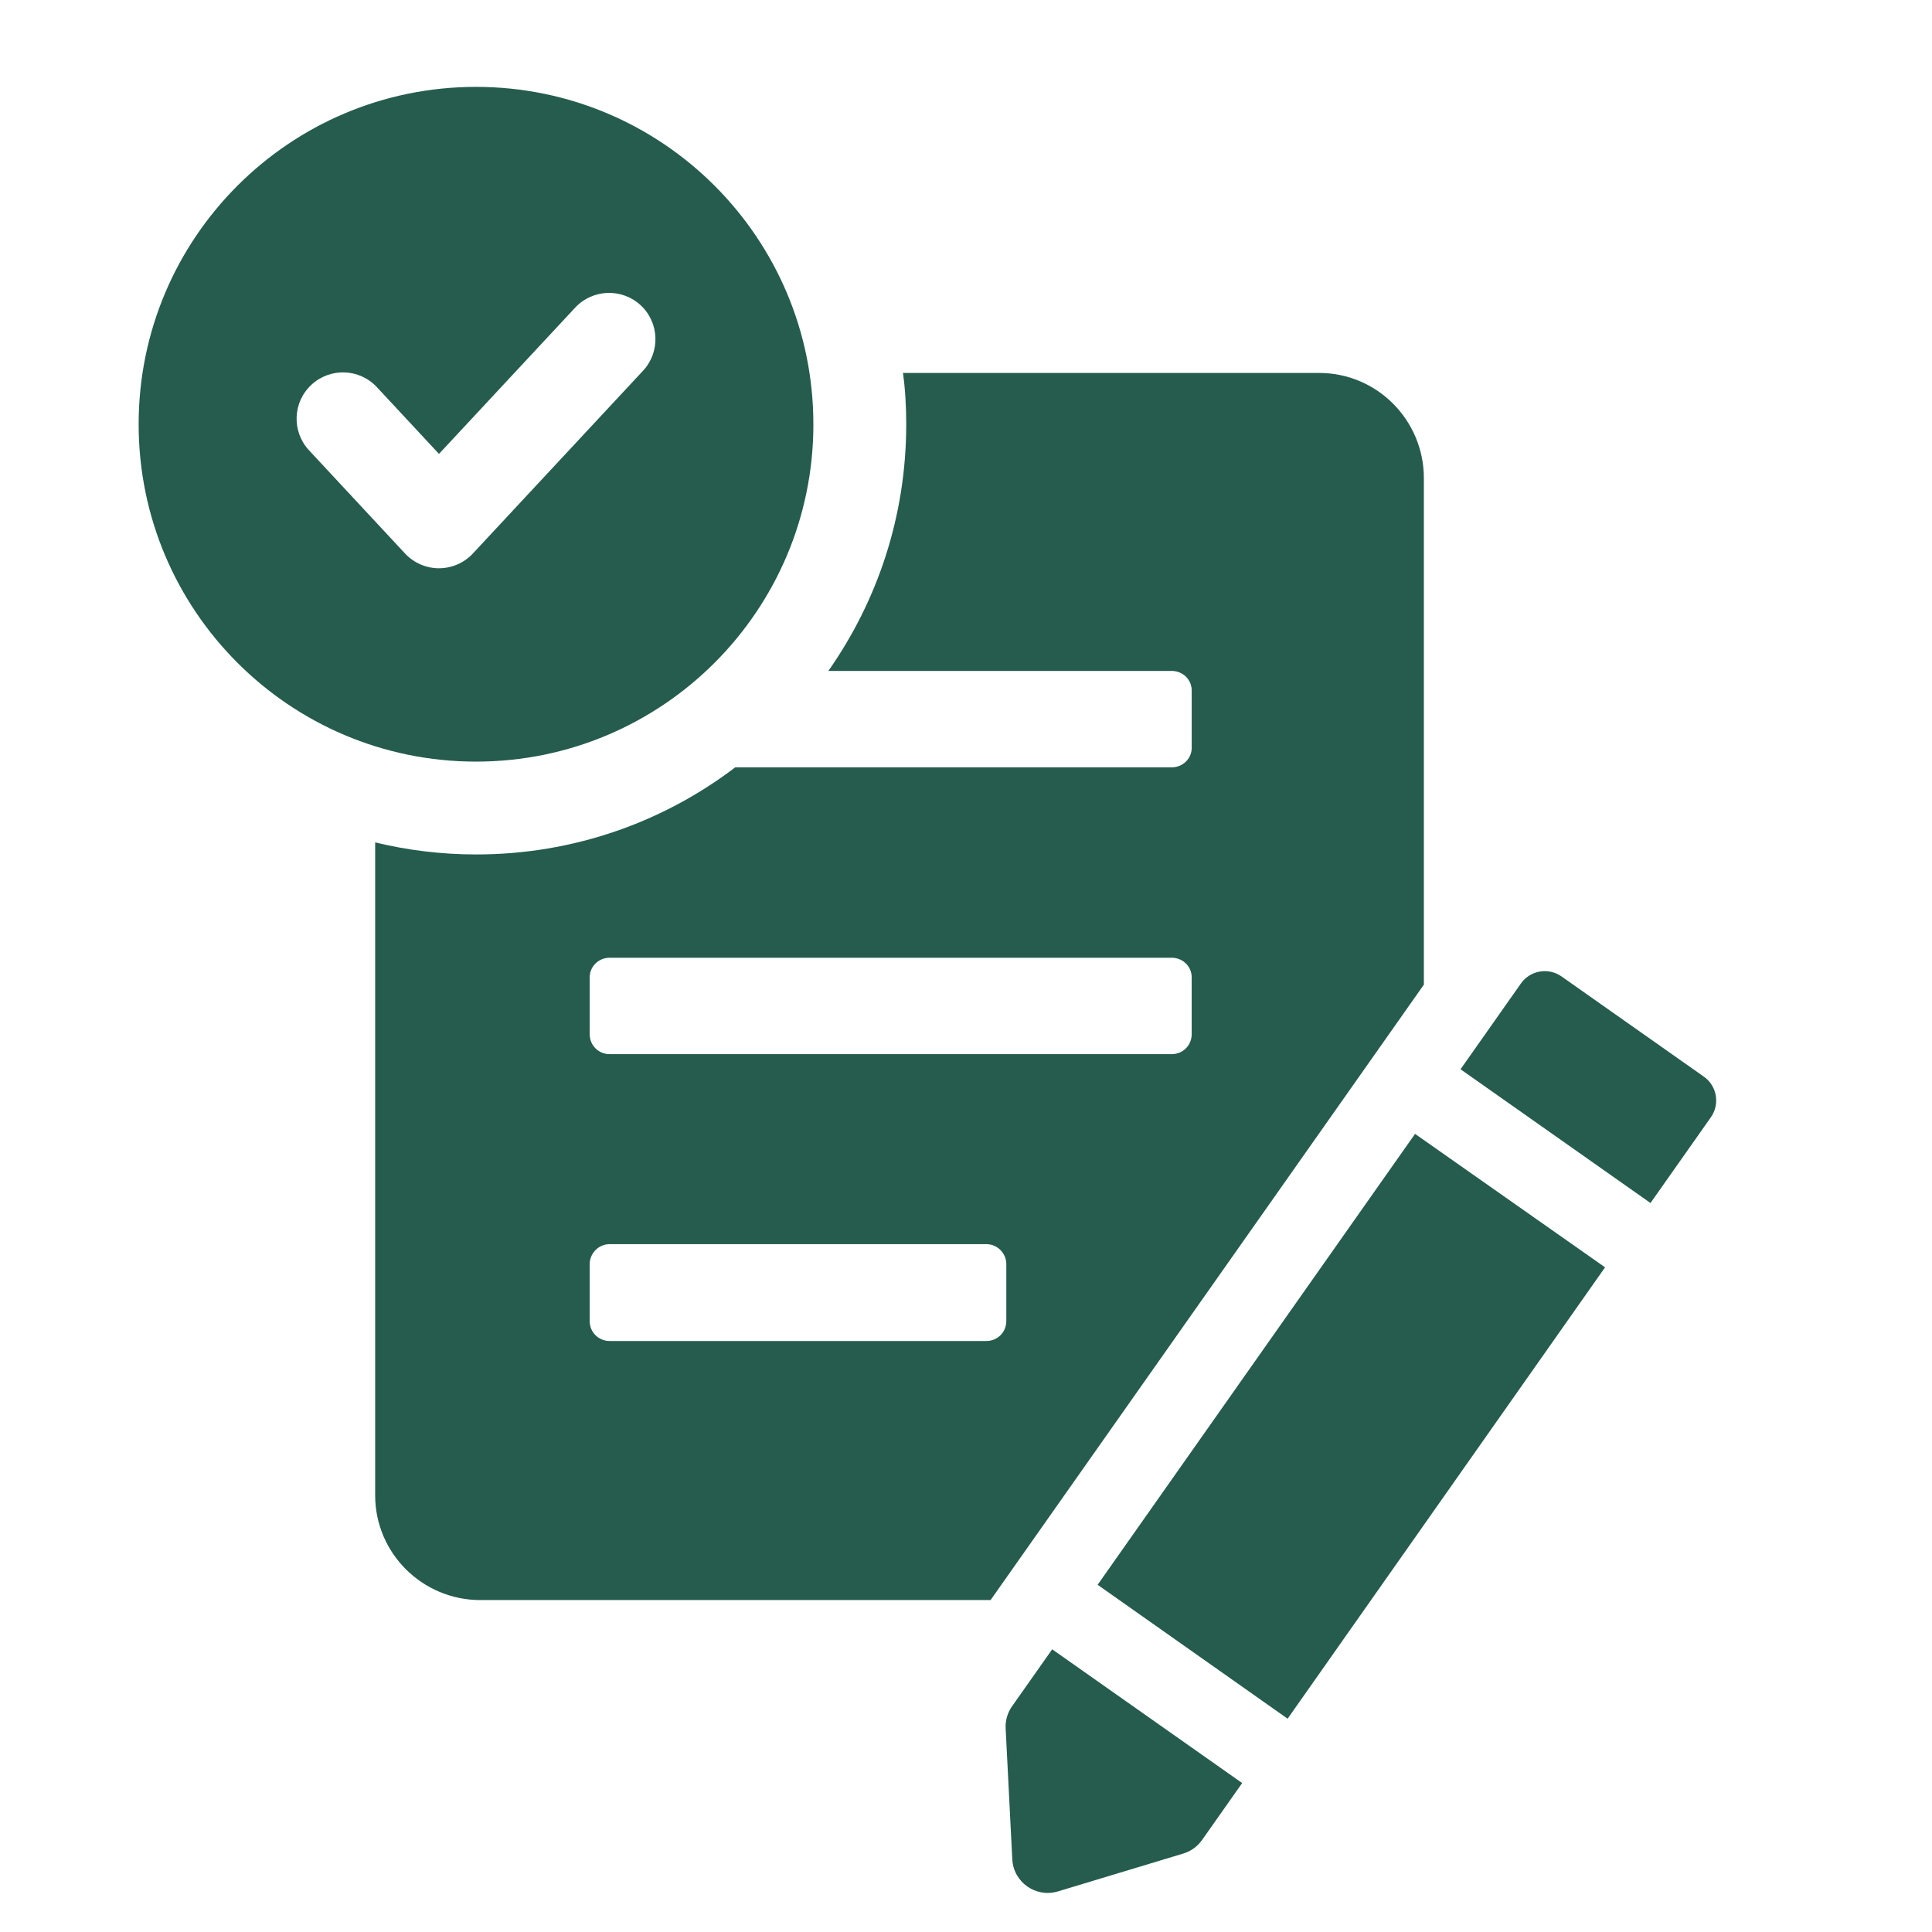
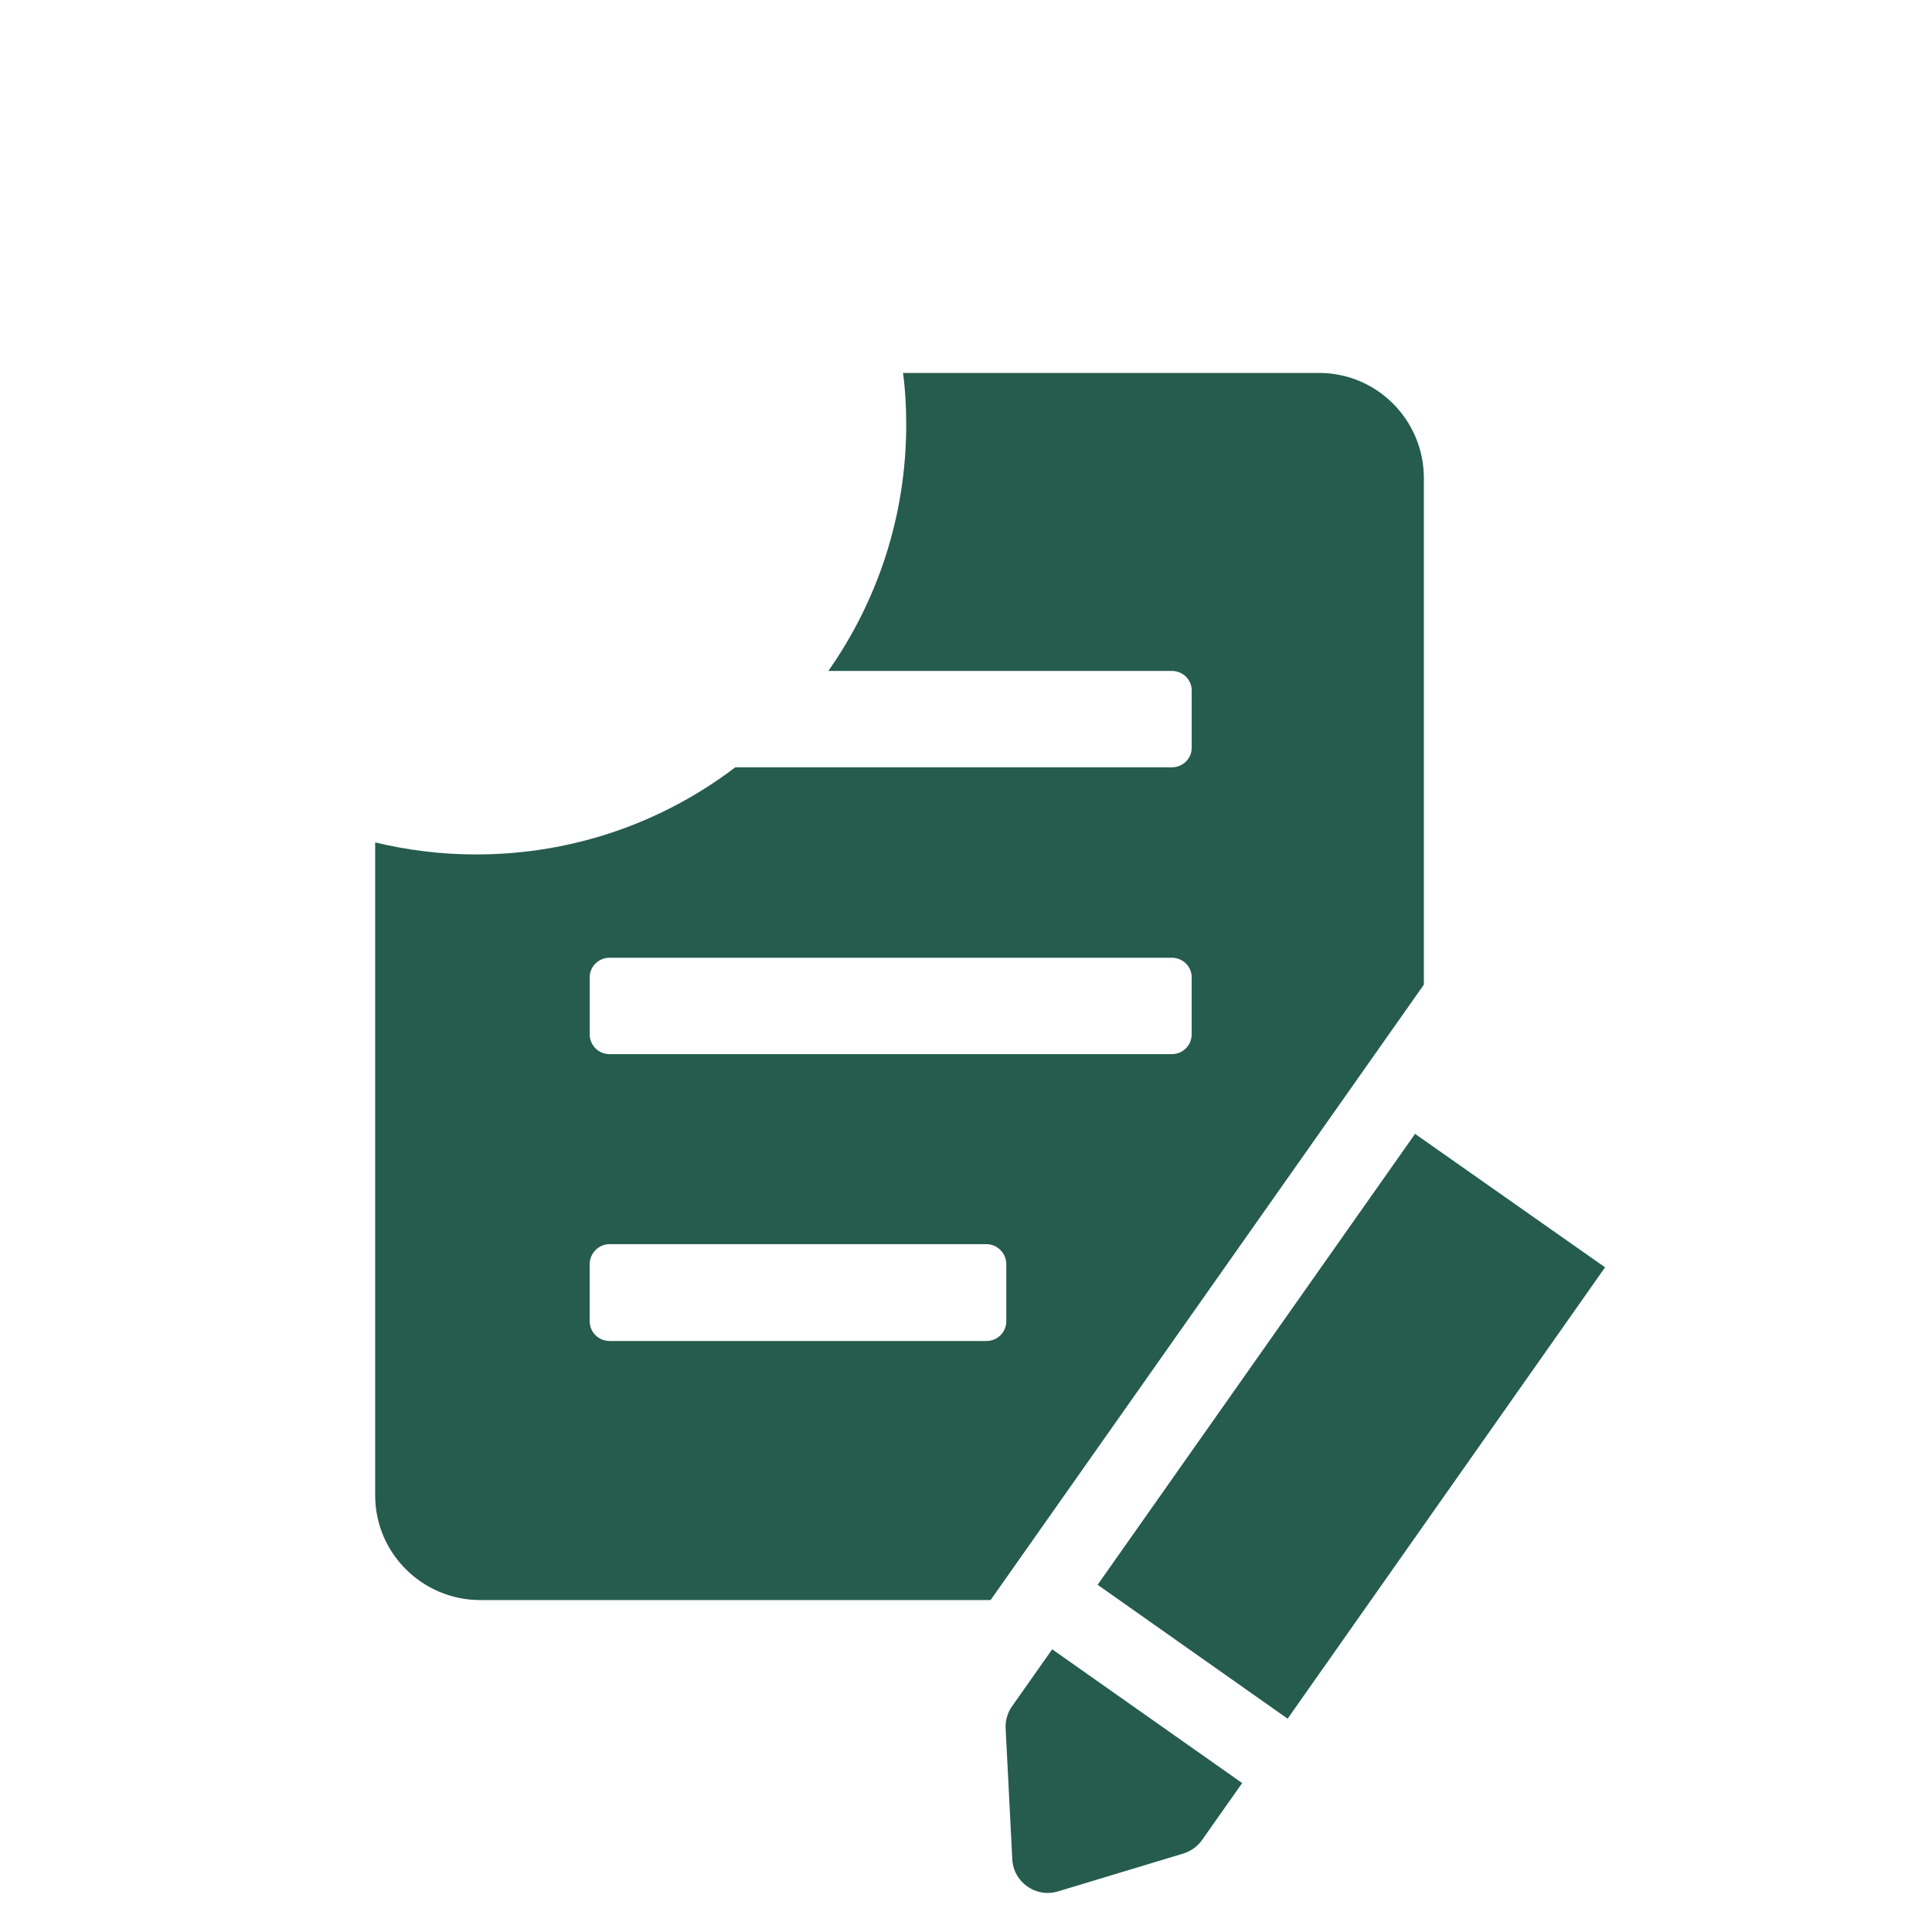
<svg xmlns="http://www.w3.org/2000/svg" width="75" zoomAndPan="magnify" viewBox="0 0 375 375" height="75" preserveAspectRatio="xMidYMid meet" version="1.2">
  <defs>
    <clipPath id="f0f65649ce">
-       <path d="M 283 188 L 333.664 188 L 333.664 234 L 283 234 Z M 283 188 " />
-     </clipPath>
+       </clipPath>
    <clipPath id="8167223581">
      <path d="M 26.914 16.723 L 158 16.723 L 158 148 L 26.914 148 Z M 26.914 16.723 " />
    </clipPath>
  </defs>
  <g id="e2ea637526">
    <path style=" stroke:none;fill-rule:nonzero;fill:#255c4e;fill-opacity:1;" d="M 276.371 92.805 C 276.371 81.562 267.289 72.387 256.043 72.387 L 175.27 72.387 C 175.715 75.629 175.898 78.957 175.898 82.371 C 175.898 100.18 170.32 116.641 160.785 130.227 L 227.438 130.227 C 229.602 130.227 231.309 131.934 231.309 134.004 L 231.309 145.16 C 231.309 147.23 229.602 148.938 227.438 148.938 L 142.711 148.938 C 128.77 159.555 111.316 165.848 92.43 165.848 C 85.684 165.848 79.113 165.035 72.82 163.508 L 72.82 290.246 C 72.82 301.488 81.992 310.574 93.238 310.574 L 192.27 310.574 L 276.371 191.121 Z M 195.324 256.418 C 195.324 258.578 193.617 260.285 191.453 260.285 L 118.324 260.285 C 116.168 260.285 114.457 258.578 114.457 256.418 L 114.457 245.355 C 114.457 243.289 116.168 241.488 118.324 241.488 L 191.453 241.488 C 193.617 241.488 195.324 243.289 195.324 245.355 Z M 231.305 200.742 C 231.305 202.898 229.598 204.609 227.434 204.609 L 118.328 204.609 C 116.172 204.609 114.461 202.898 114.461 200.742 L 114.461 189.68 C 114.461 187.609 116.172 185.898 118.328 185.898 L 227.434 185.898 C 229.598 185.898 231.305 187.609 231.305 189.68 Z M 231.305 200.742 " />
    <path style=" stroke:none;fill-rule:nonzero;fill:#255c4e;fill-opacity:1;" d="M 213.047 307.605 L 249.926 333.598 L 311.543 245.988 L 274.66 220.082 Z M 213.047 307.605 " />
    <g clip-rule="nonzero" clip-path="url(#f0f65649ce)">
-       <path style=" stroke:none;fill-rule:nonzero;fill:#255c4e;fill-opacity:1;" d="M 330.711 208.973 L 303.094 189.527 C 300.535 187.73 297.004 188.344 295.207 190.895 L 283.488 207.543 L 320.359 233.504 L 332.082 216.859 C 333.879 214.301 333.266 210.77 330.711 208.973 Z M 330.711 208.973 " />
+       <path style=" stroke:none;fill-rule:nonzero;fill:#255c4e;fill-opacity:1;" d="M 330.711 208.973 C 300.535 187.73 297.004 188.344 295.207 190.895 L 283.488 207.543 L 320.359 233.504 L 332.082 216.859 C 333.879 214.301 333.266 210.77 330.711 208.973 Z M 330.711 208.973 " />
    </g>
    <path style=" stroke:none;fill-rule:nonzero;fill:#255c4e;fill-opacity:1;" d="M 196.438 331.18 C 195.559 332.438 195.117 333.953 195.195 335.488 L 196.484 360.883 C 196.707 365.344 201.062 368.41 205.344 367.121 L 229.684 359.77 C 231.156 359.324 232.434 358.402 233.32 357.145 L 241.102 346.09 L 204.23 320.129 L 196.445 331.18 Z M 196.438 331.18 " />
    <g clip-rule="nonzero" clip-path="url(#8167223581)">
-       <path style=" stroke:none;fill-rule:nonzero;fill:#255c4e;fill-opacity:1;" d="M 157.875 82.348 C 157.875 46.18 128.559 16.863 92.391 16.863 C 56.227 16.863 26.91 46.18 26.91 82.348 C 26.91 118.512 56.23 147.828 92.395 147.828 C 128.562 147.828 157.879 118.512 157.879 82.348 Z M 85.203 110.301 C 82.711 110.301 80.316 109.258 78.617 107.434 L 59.98 87.402 C 56.598 83.766 56.797 78.074 60.438 74.691 C 64.082 71.312 69.766 71.504 73.156 75.148 L 85.207 88.102 L 111.645 59.707 C 115.02 56.078 120.738 55.883 124.359 59.254 C 127.996 62.641 128.195 68.332 124.805 71.969 L 91.785 107.434 C 90.094 109.258 87.703 110.297 85.207 110.297 Z M 85.203 110.301 " />
-     </g>
+       </g>
  </g>
</svg>